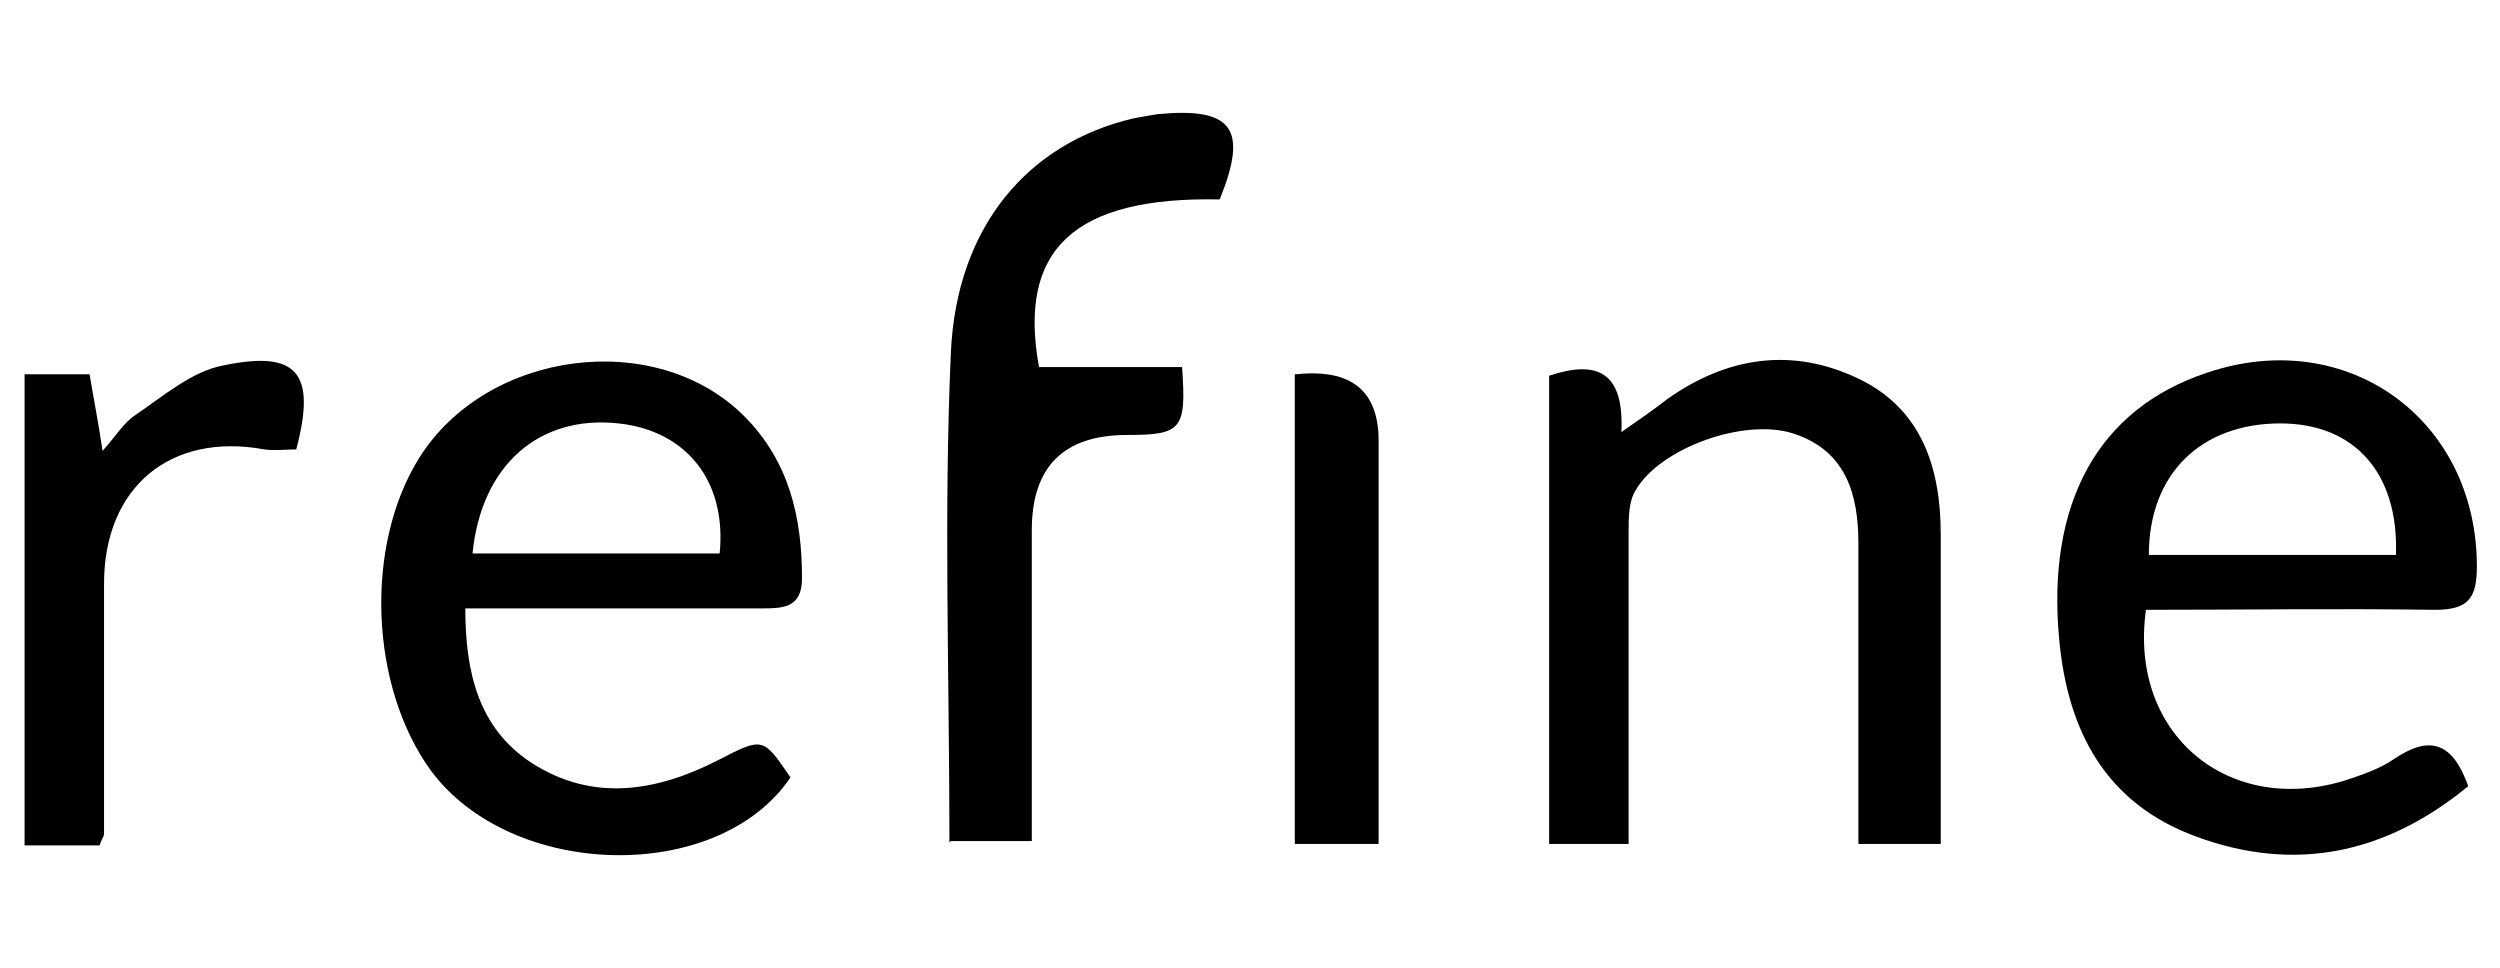
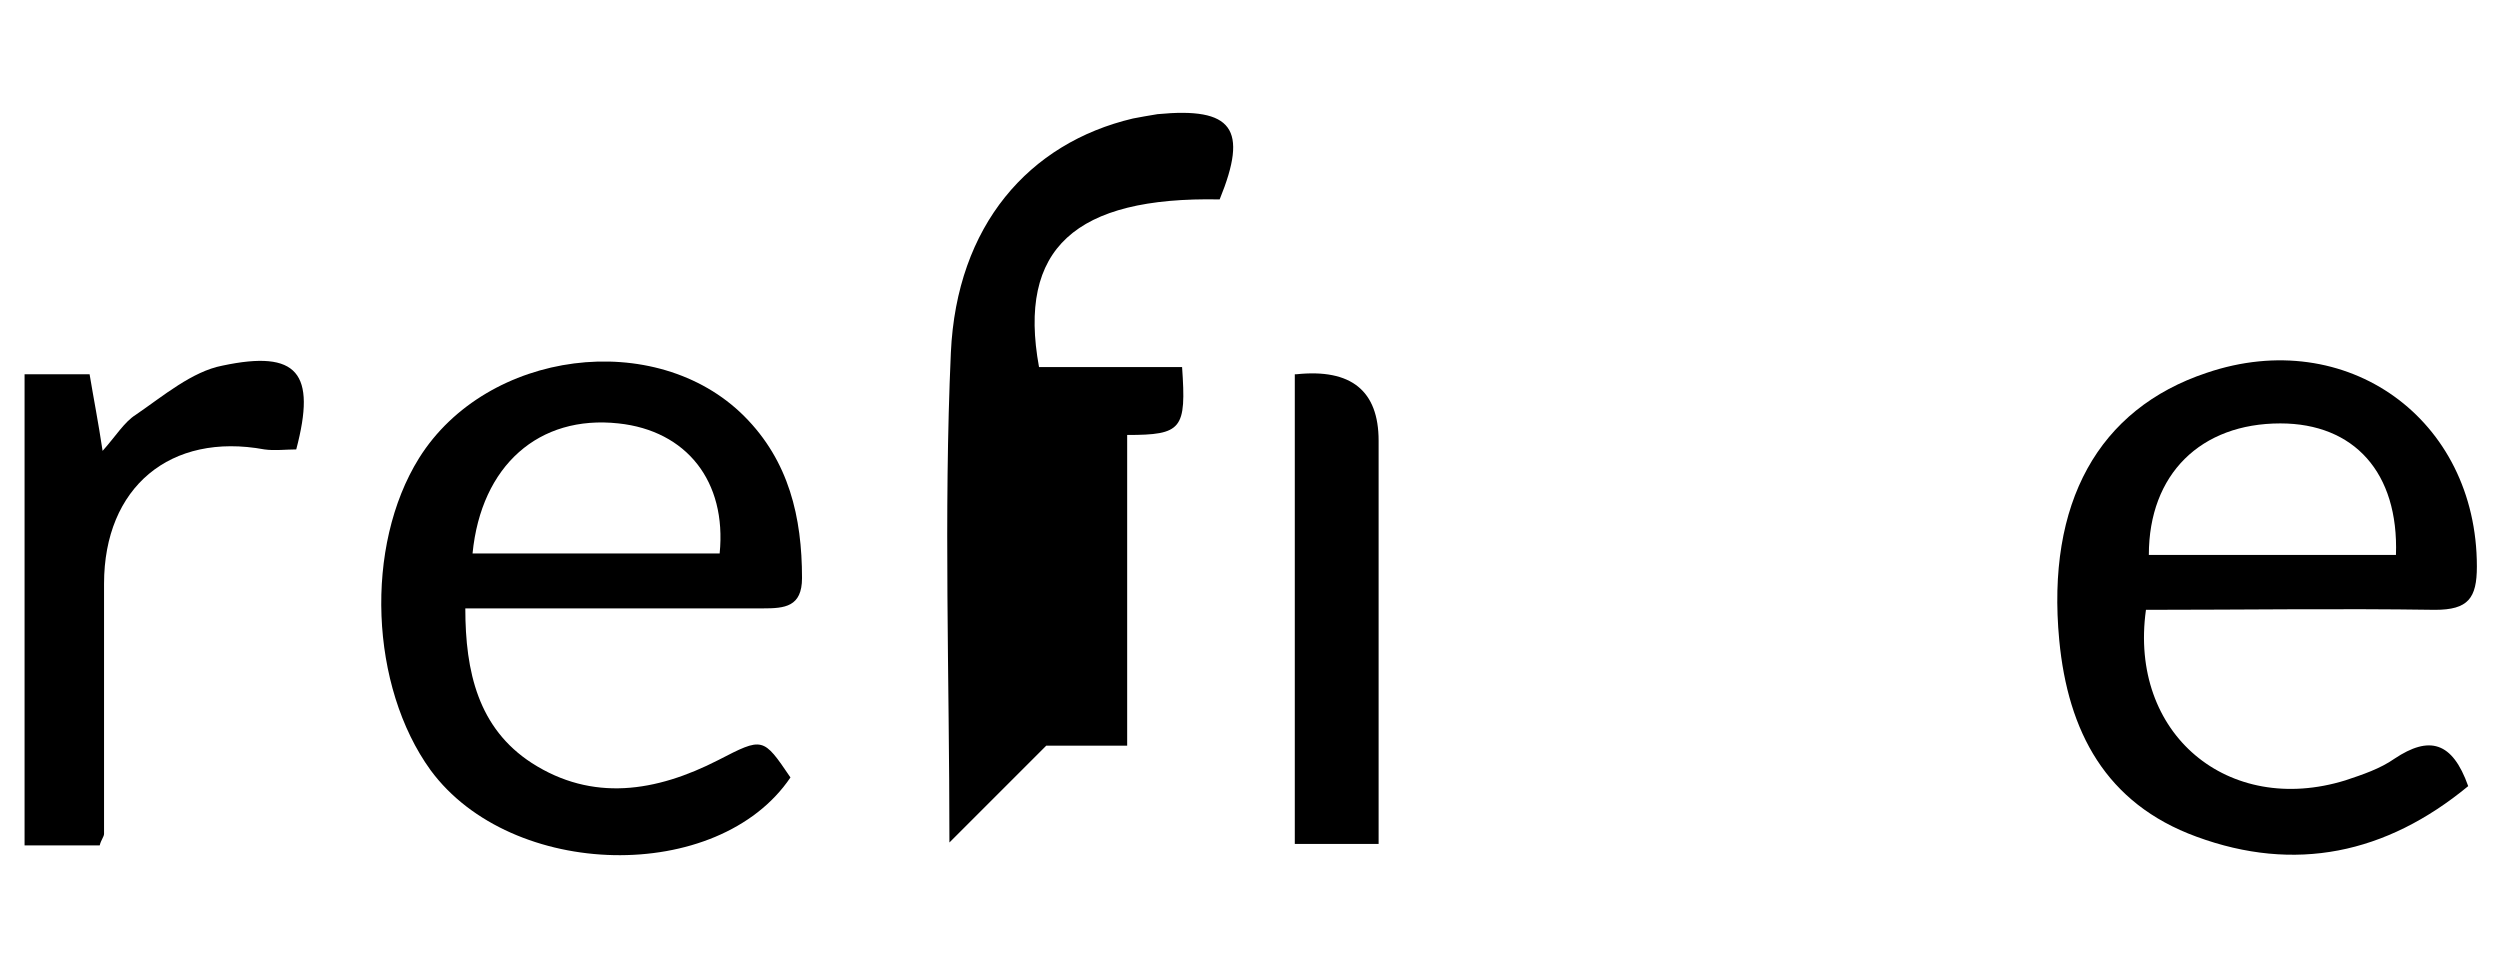
<svg xmlns="http://www.w3.org/2000/svg" version="1.1" viewBox="0 0 173 67">
  <g>
    <g id="Layer_1">
      <g>
        <path d="M170.8,54.4c-5.7,4.7-12,6-18.8,3.5-6.3-2.3-8.9-7.3-9.5-13.6-.9-9.5,2.7-16,10.2-18.5,9.7-3.3,18.7,3.2,18.7,13.4,0,2.2-.6,3-2.9,3-6.7-.1-13.3,0-20,0-1.2,8.6,5.7,14.3,13.8,11.8,1.2-.4,2.4-.8,3.4-1.5,2.4-1.6,4-1.2,5.1,1.9ZM165.8,38.4c.2-5.7-2.9-9.1-8-9.1-5.5,0-9.1,3.5-9.1,9.1h17.1Z" />
        <path d="M32.2,42.1c0,4.4.9,8.3,4.6,10.7,4.2,2.7,8.6,2,12.9-.2,3.1-1.6,3.1-1.6,5,1.2-5,7.4-19.3,7.1-24.9-.5-4.2-5.8-4.6-15.5-.8-21.6,4.7-7.5,16.4-9,22.5-2.9,3.1,3.1,4,7,4,11.2,0,2-1.2,2.1-2.7,2.1-5.7,0-11.3,0-17,0-1.1,0-2.2,0-3.6,0ZM32.7,38.3h17.1c.5-5-2.3-8.5-7-9-5.5-.6-9.5,2.9-10.1,9Z" />
-         <path d="M134.4,58.4h-5.8c0-4.1,0-8,0-12,0-2.9,0-5.9,0-8.8,0-3.3-.8-6.4-4.5-7.6-3.4-1.1-9.2,1-10.9,3.9-.5.8-.5,1.9-.5,2.9,0,7.1,0,14.2,0,21.6h-5.5V26c3.3-1.1,5.2-.3,5,3.9,1.3-.9,2.3-1.6,3.2-2.3,4.1-2.9,8.6-3.6,13.2-1.4,4.4,2.1,5.7,6.2,5.7,10.8,0,7,0,14,0,21.4Z" />
-         <path d="M65.7,58.3c0-11.5-.4-22.7.1-33.9.4-8.8,5.4-14.5,12.6-16.2.5-.1,1.1-.2,1.7-.3,5.2-.5,6.3,1,4.3,5.9-10-.2-14,3.4-12.5,11.6h9.9c.3,4.3,0,4.7-3.8,4.7q-6.6,0-6.6,6.6c0,7.1,0,14.2,0,21.5h-5.6Z" />
+         <path d="M65.7,58.3c0-11.5-.4-22.7.1-33.9.4-8.8,5.4-14.5,12.6-16.2.5-.1,1.1-.2,1.7-.3,5.2-.5,6.3,1,4.3,5.9-10-.2-14,3.4-12.5,11.6h9.9c.3,4.3,0,4.7-3.8,4.7c0,7.1,0,14.2,0,21.5h-5.6Z" />
        <path d="M1.7,25.9h4.5c.3,1.8.6,3.3.9,5.3.9-1,1.5-2,2.3-2.5,1.9-1.3,3.9-3,6-3.4,5.2-1.1,6.5.5,5.1,5.8-.7,0-1.5.1-2.2,0-6.5-1.2-11.1,2.6-11.1,9.3,0,5.8,0,11.5,0,17.3,0,.2-.2.4-.3.8H1.7V25.9Z" />
        <path d="M89.7,25.9q5.7-.6,5.7,4.6c0,8,0,16,0,24.1,0,1.2,0,2.4,0,3.8h-5.8V25.9Z" />
      </g>
    </g>
  </g>
</svg>